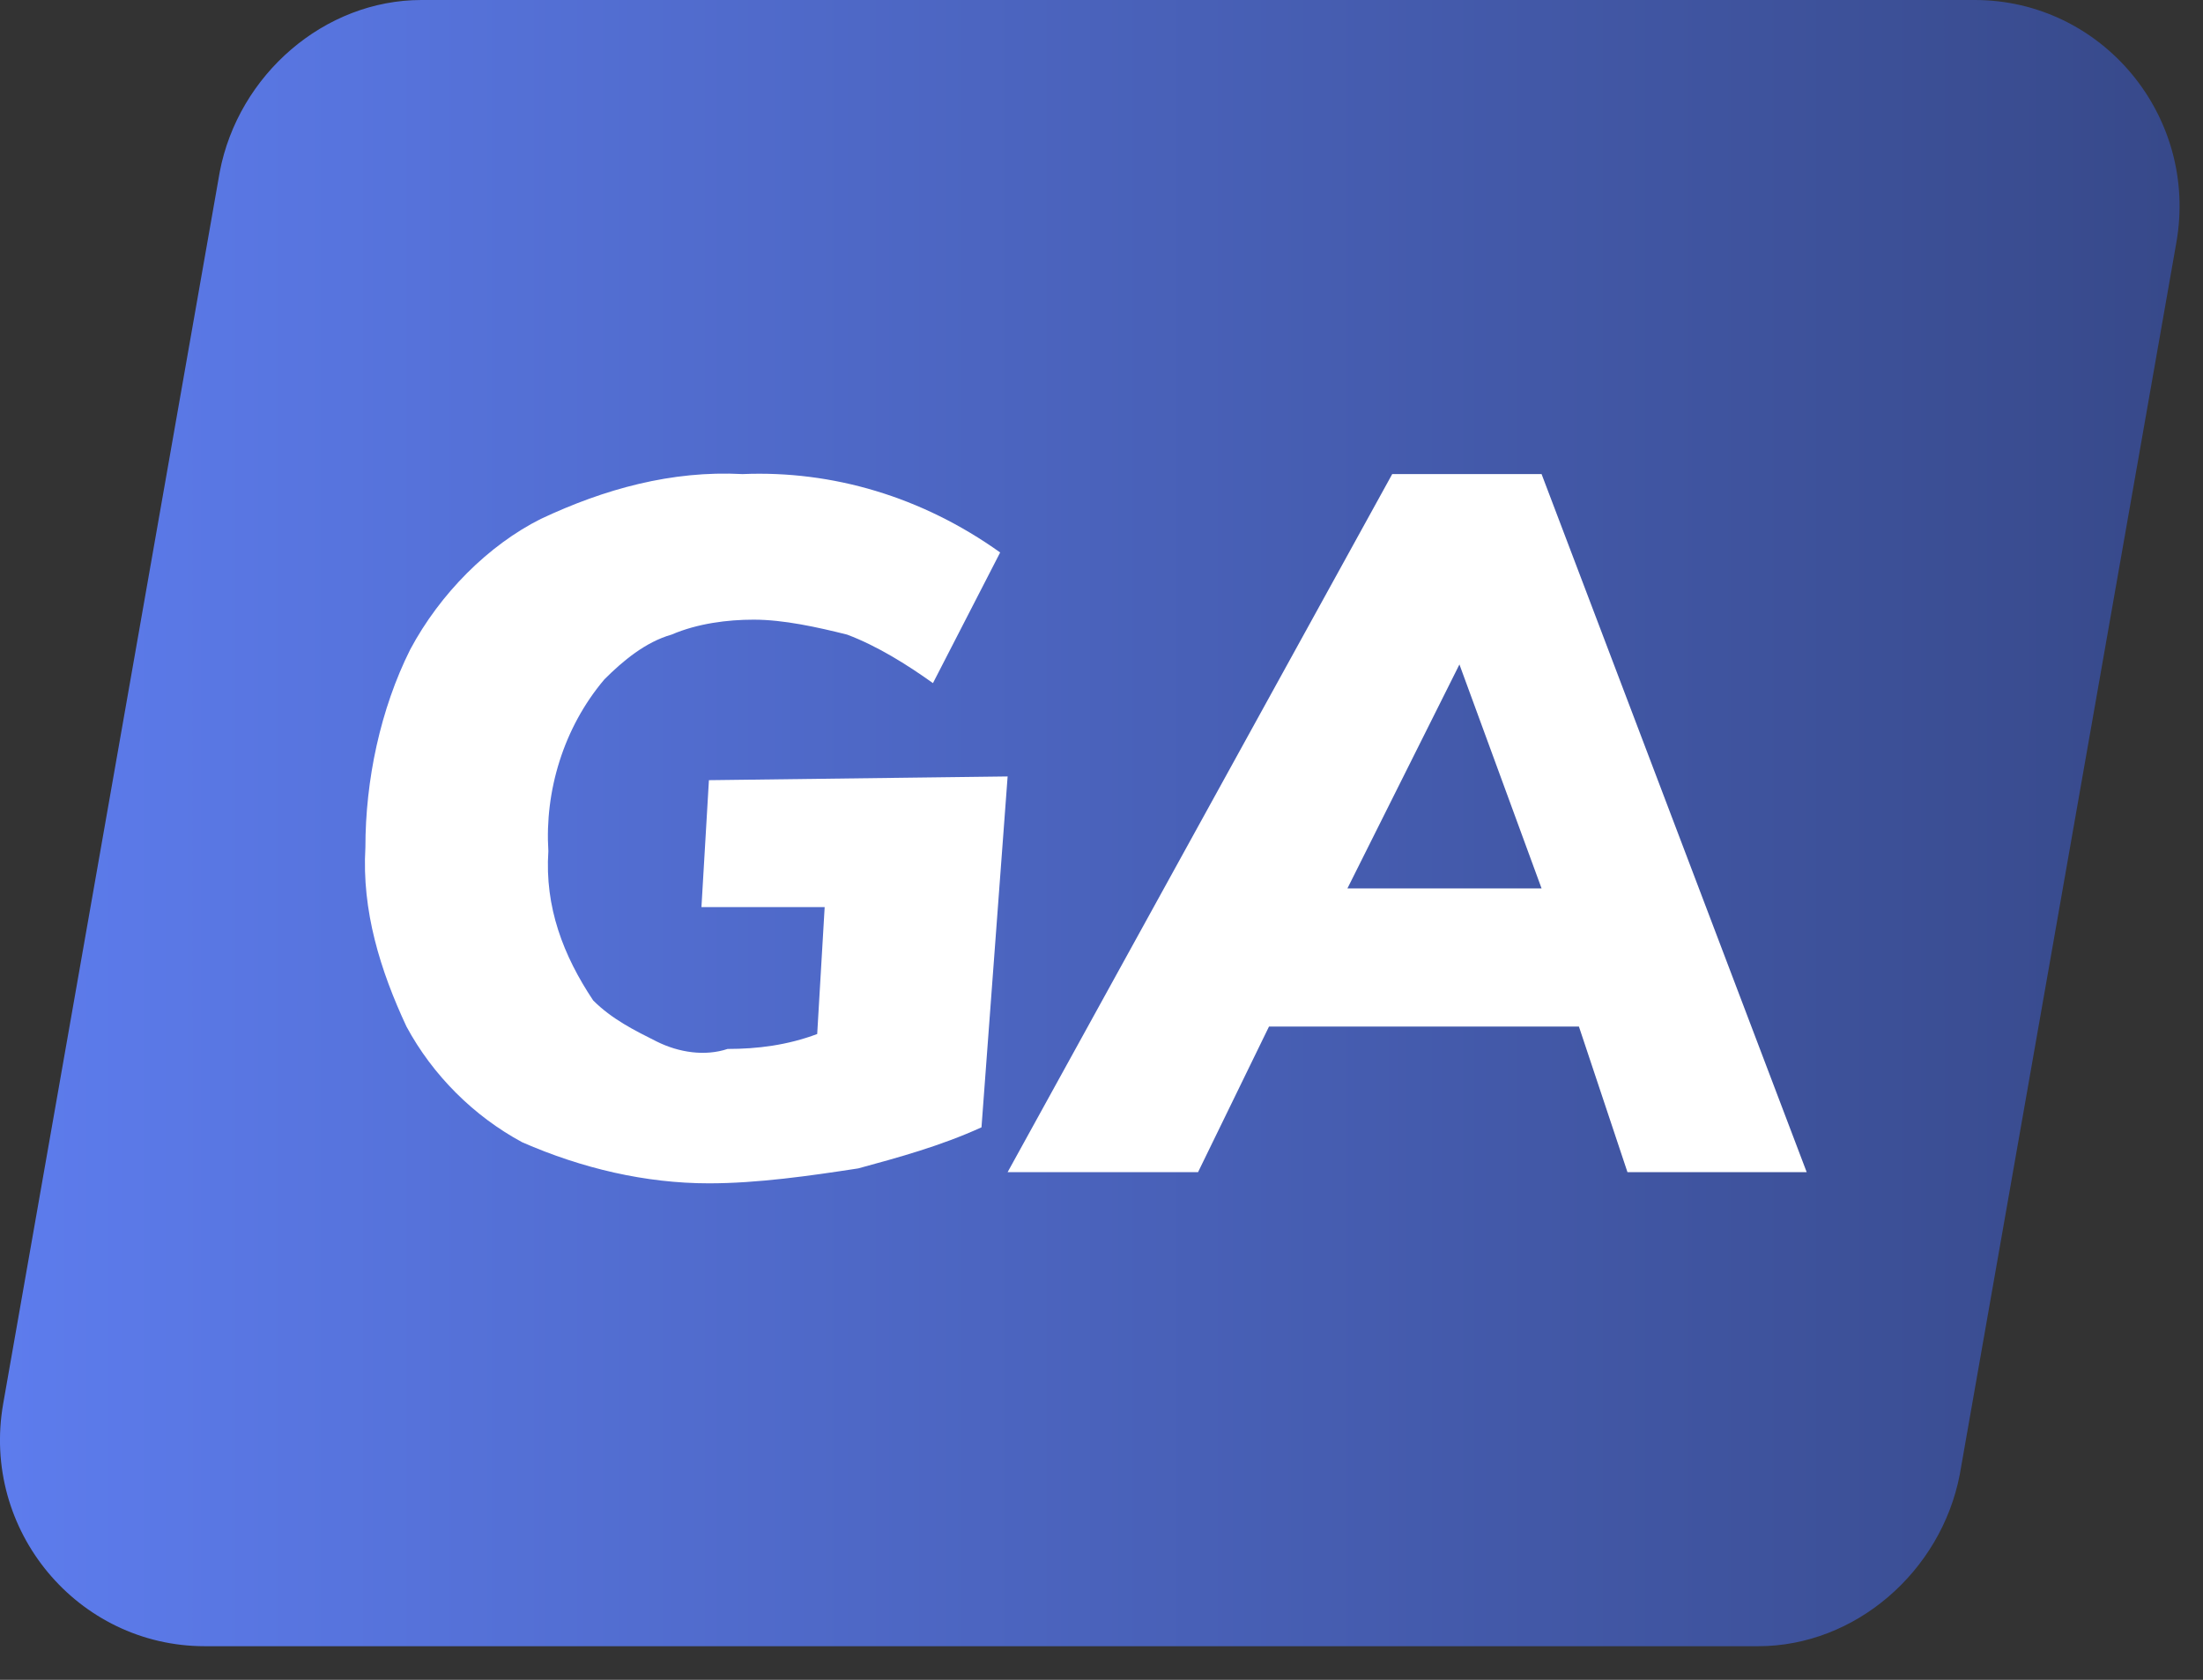
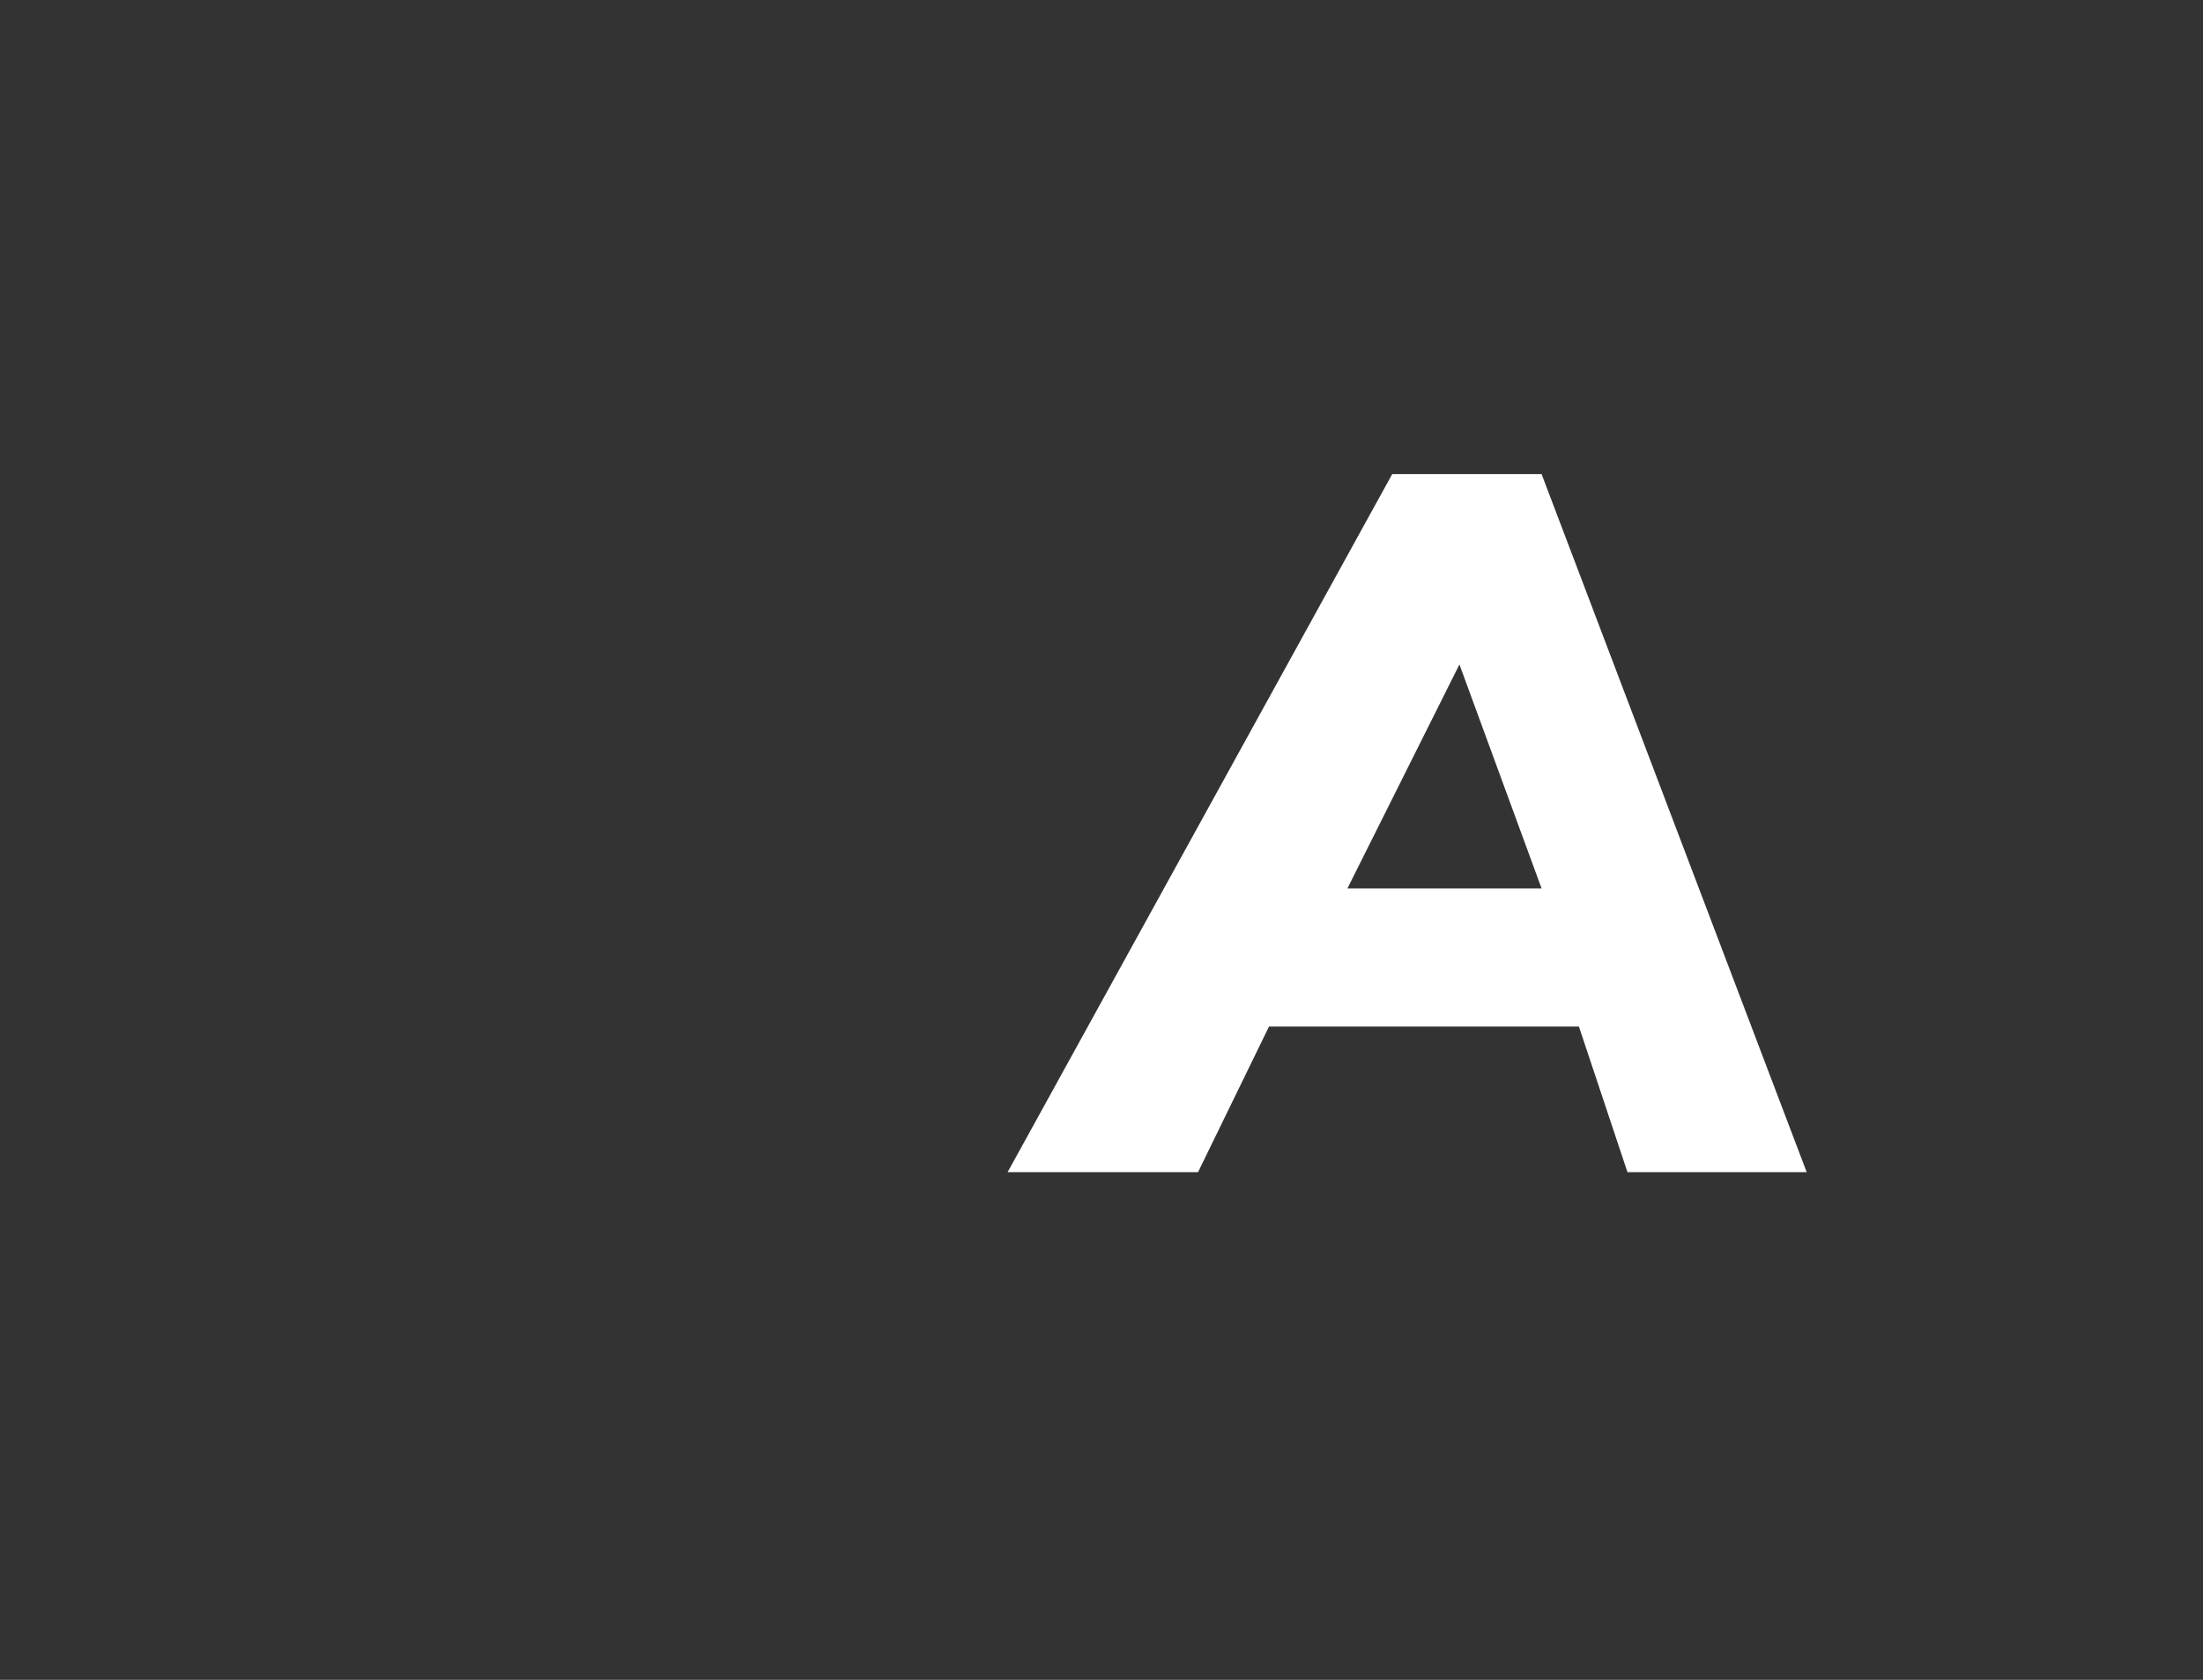
<svg xmlns="http://www.w3.org/2000/svg" width="59" height="45" viewBox="0 0 59 45" fill="none">
  <rect x="0" y="0" width="59" height="45" fill="#333333" stroke="none" />
-   <path fill-rule="evenodd" clip-rule="evenodd" d="M52.886 0H43.286H16.887H11.287C8.686 0 6.386 2 5.886 4.6L0.086 37.6C-0.514 41 2.086 44.1 5.486 44.1H43.286H47.087C49.687 44.1 51.986 42.1 52.486 39.5L58.286 6.5C58.886 3.1 56.286 0 52.886 0Z" fill="url(#paint0_linear_561_8607)" />
-   <path fill-rule="evenodd" clip-rule="evenodd" d="M26.986 20.8L26.286 30.2C25.186 30.7 24.086 31 22.986 31.3C21.686 31.5 20.286 31.7 18.986 31.7C17.286 31.7 15.586 31.3 13.986 30.6C12.686 29.9 11.586 28.8 10.886 27.5C10.186 26 9.686 24.4 9.786 22.7C9.786 20.9 10.186 19 10.986 17.4C11.786 15.9 13.086 14.6 14.486 13.9C16.186 13.1 17.986 12.6 19.886 12.7C22.286 12.6 24.686 13.3 26.786 14.8L24.986 18.3C24.286 17.8 23.486 17.3 22.686 17C21.886 16.8 20.986 16.6 20.186 16.6C19.486 16.6 18.686 16.7 17.986 17C17.286 17.2 16.686 17.7 16.186 18.2C15.086 19.5 14.586 21.2 14.686 22.8C14.586 24.3 15.086 25.6 15.886 26.8C16.386 27.3 16.986 27.6 17.586 27.9C18.186 28.2 18.886 28.3 19.486 28.1C20.286 28.1 21.086 28 21.886 27.7L22.086 24.3H18.786L18.986 20.9L26.986 20.8Z" fill="white" />
  <path fill-rule="evenodd" clip-rule="evenodd" d="M41.286 12.7H37.286L26.986 31.4H32.086L33.986 27.5H42.286L43.586 31.4H48.386L41.286 12.7ZM36.086 23.8L39.086 17.8L41.286 23.8H36.086Z" fill="white" />
  <defs>
    <linearGradient id="paint0_linear_561_8607" x1="0" y1="22.05" x2="58.373" y2="22.05" gradientUnits="userSpaceOnUse">
      <stop stop-color="#5D7CED" />
      <stop offset="1" stop-color="#37498A" />
    </linearGradient>
  </defs>
</svg>